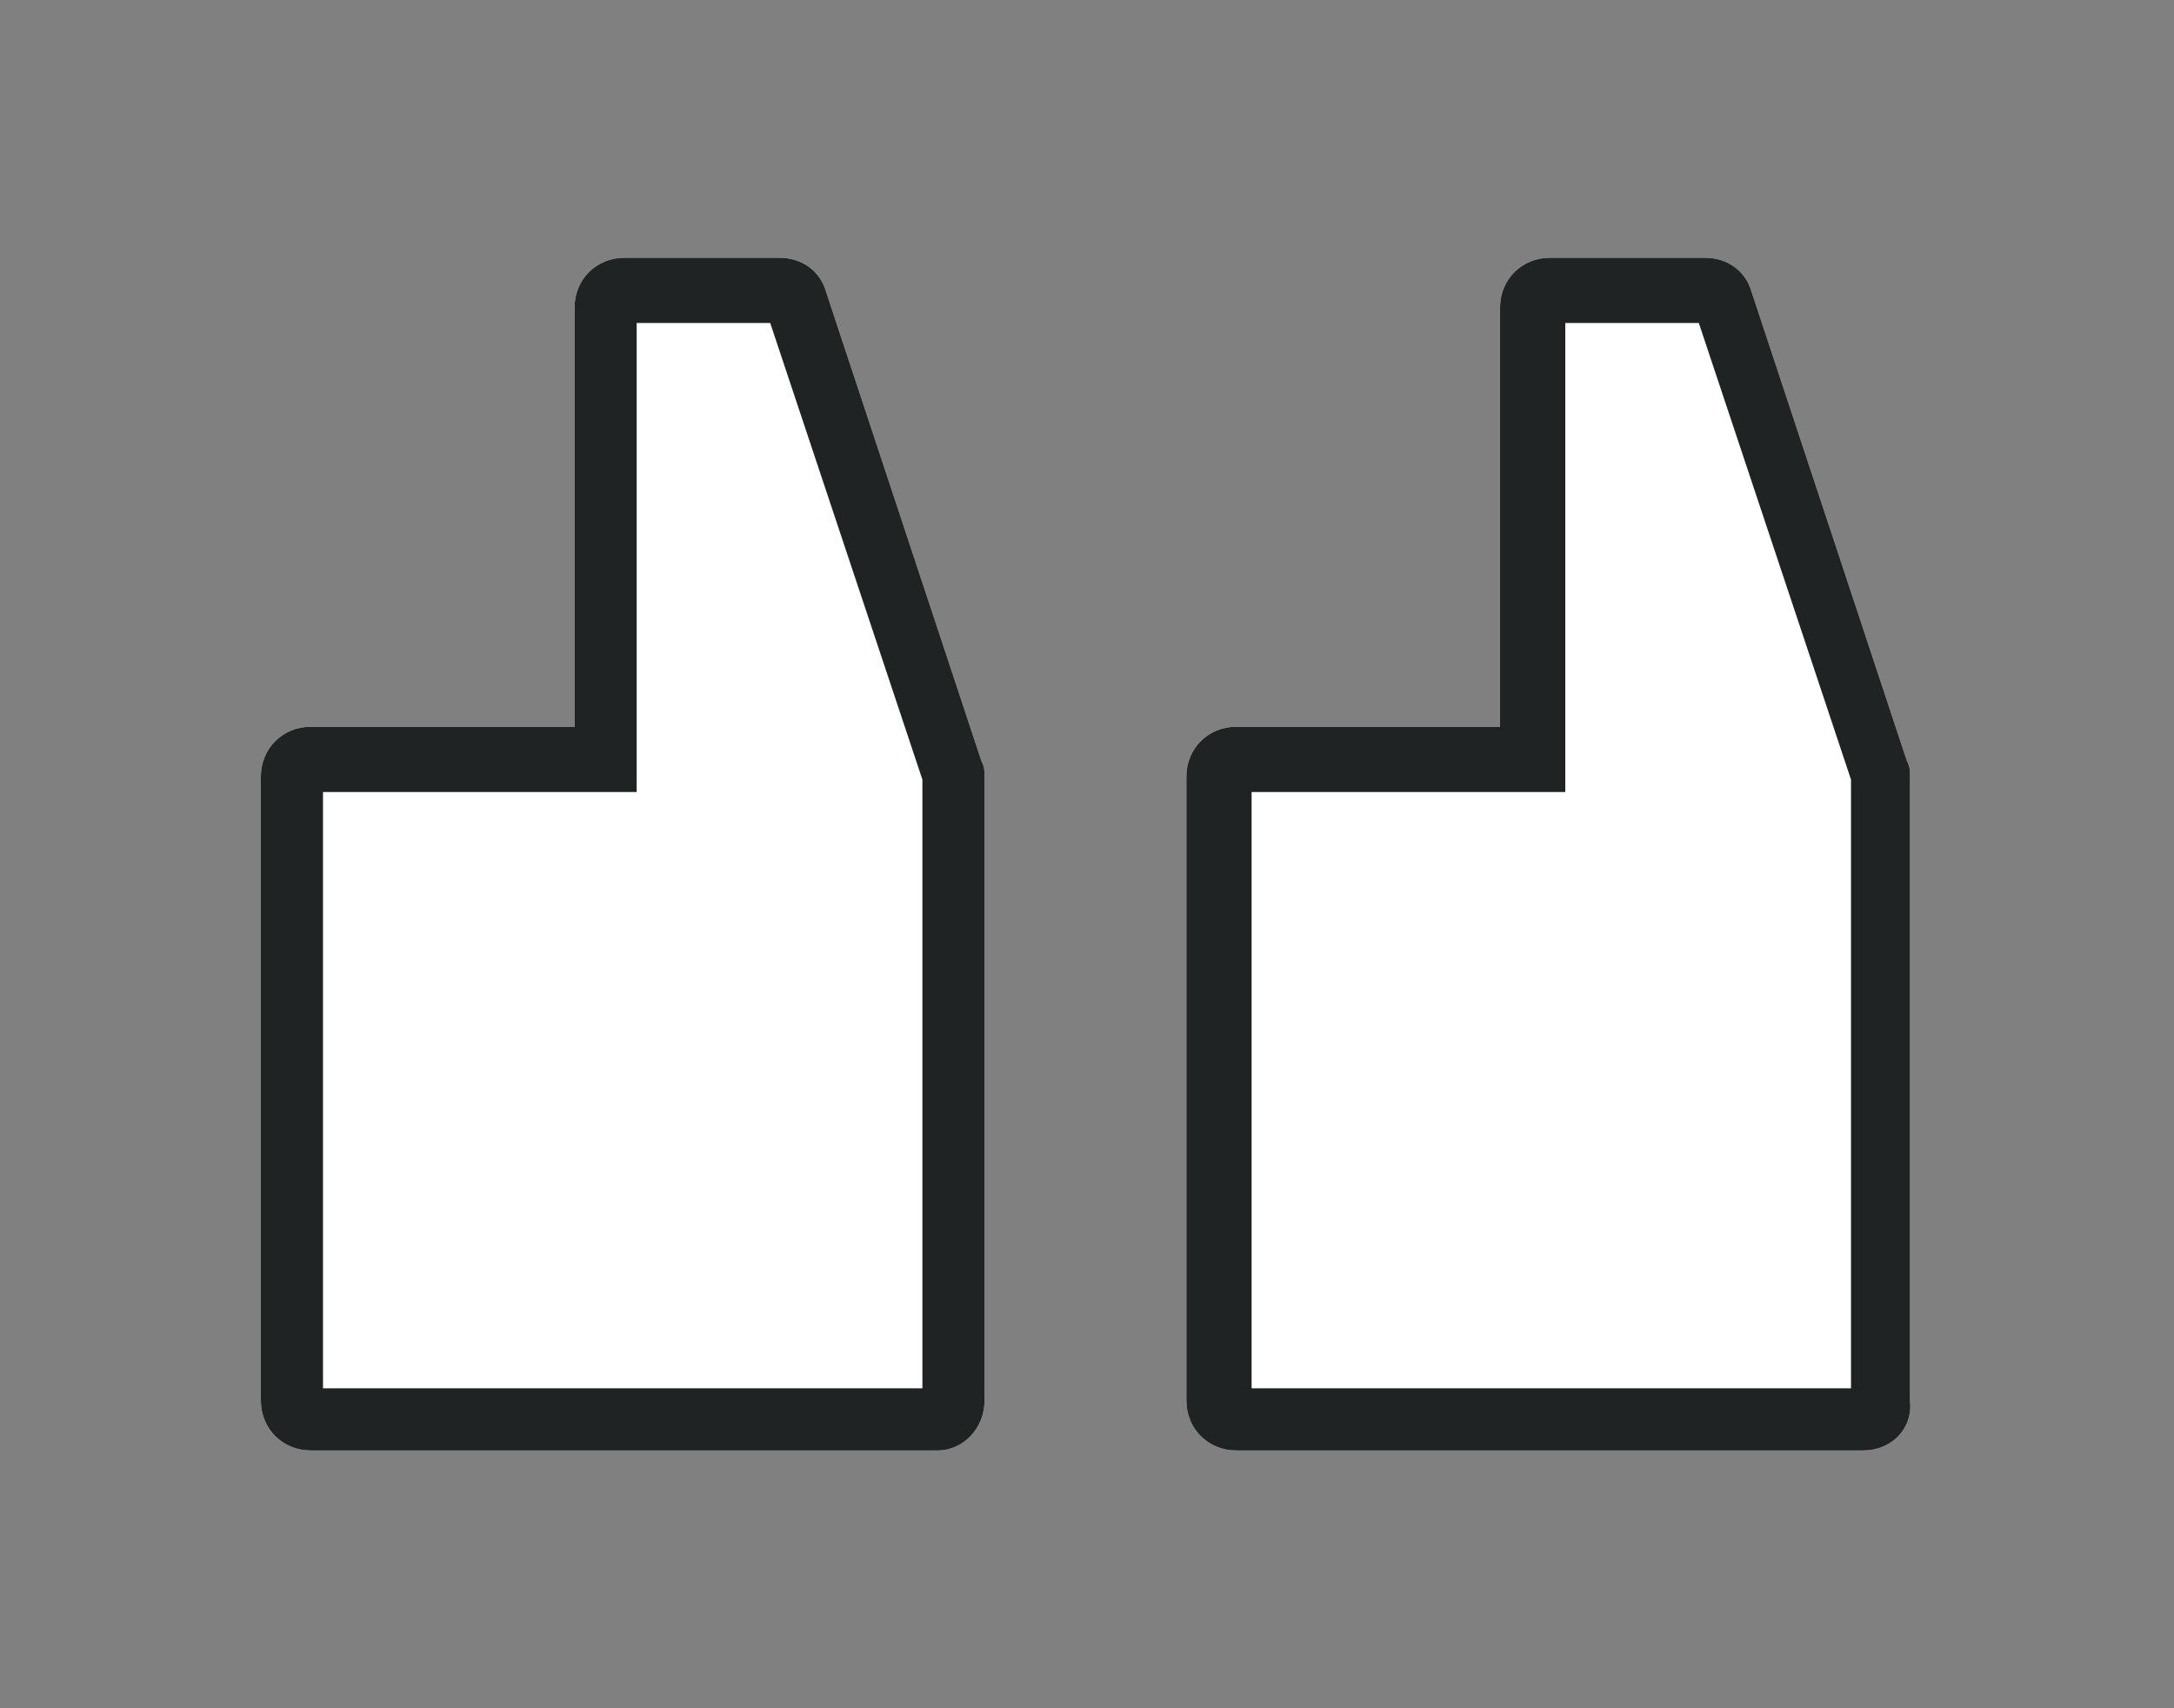
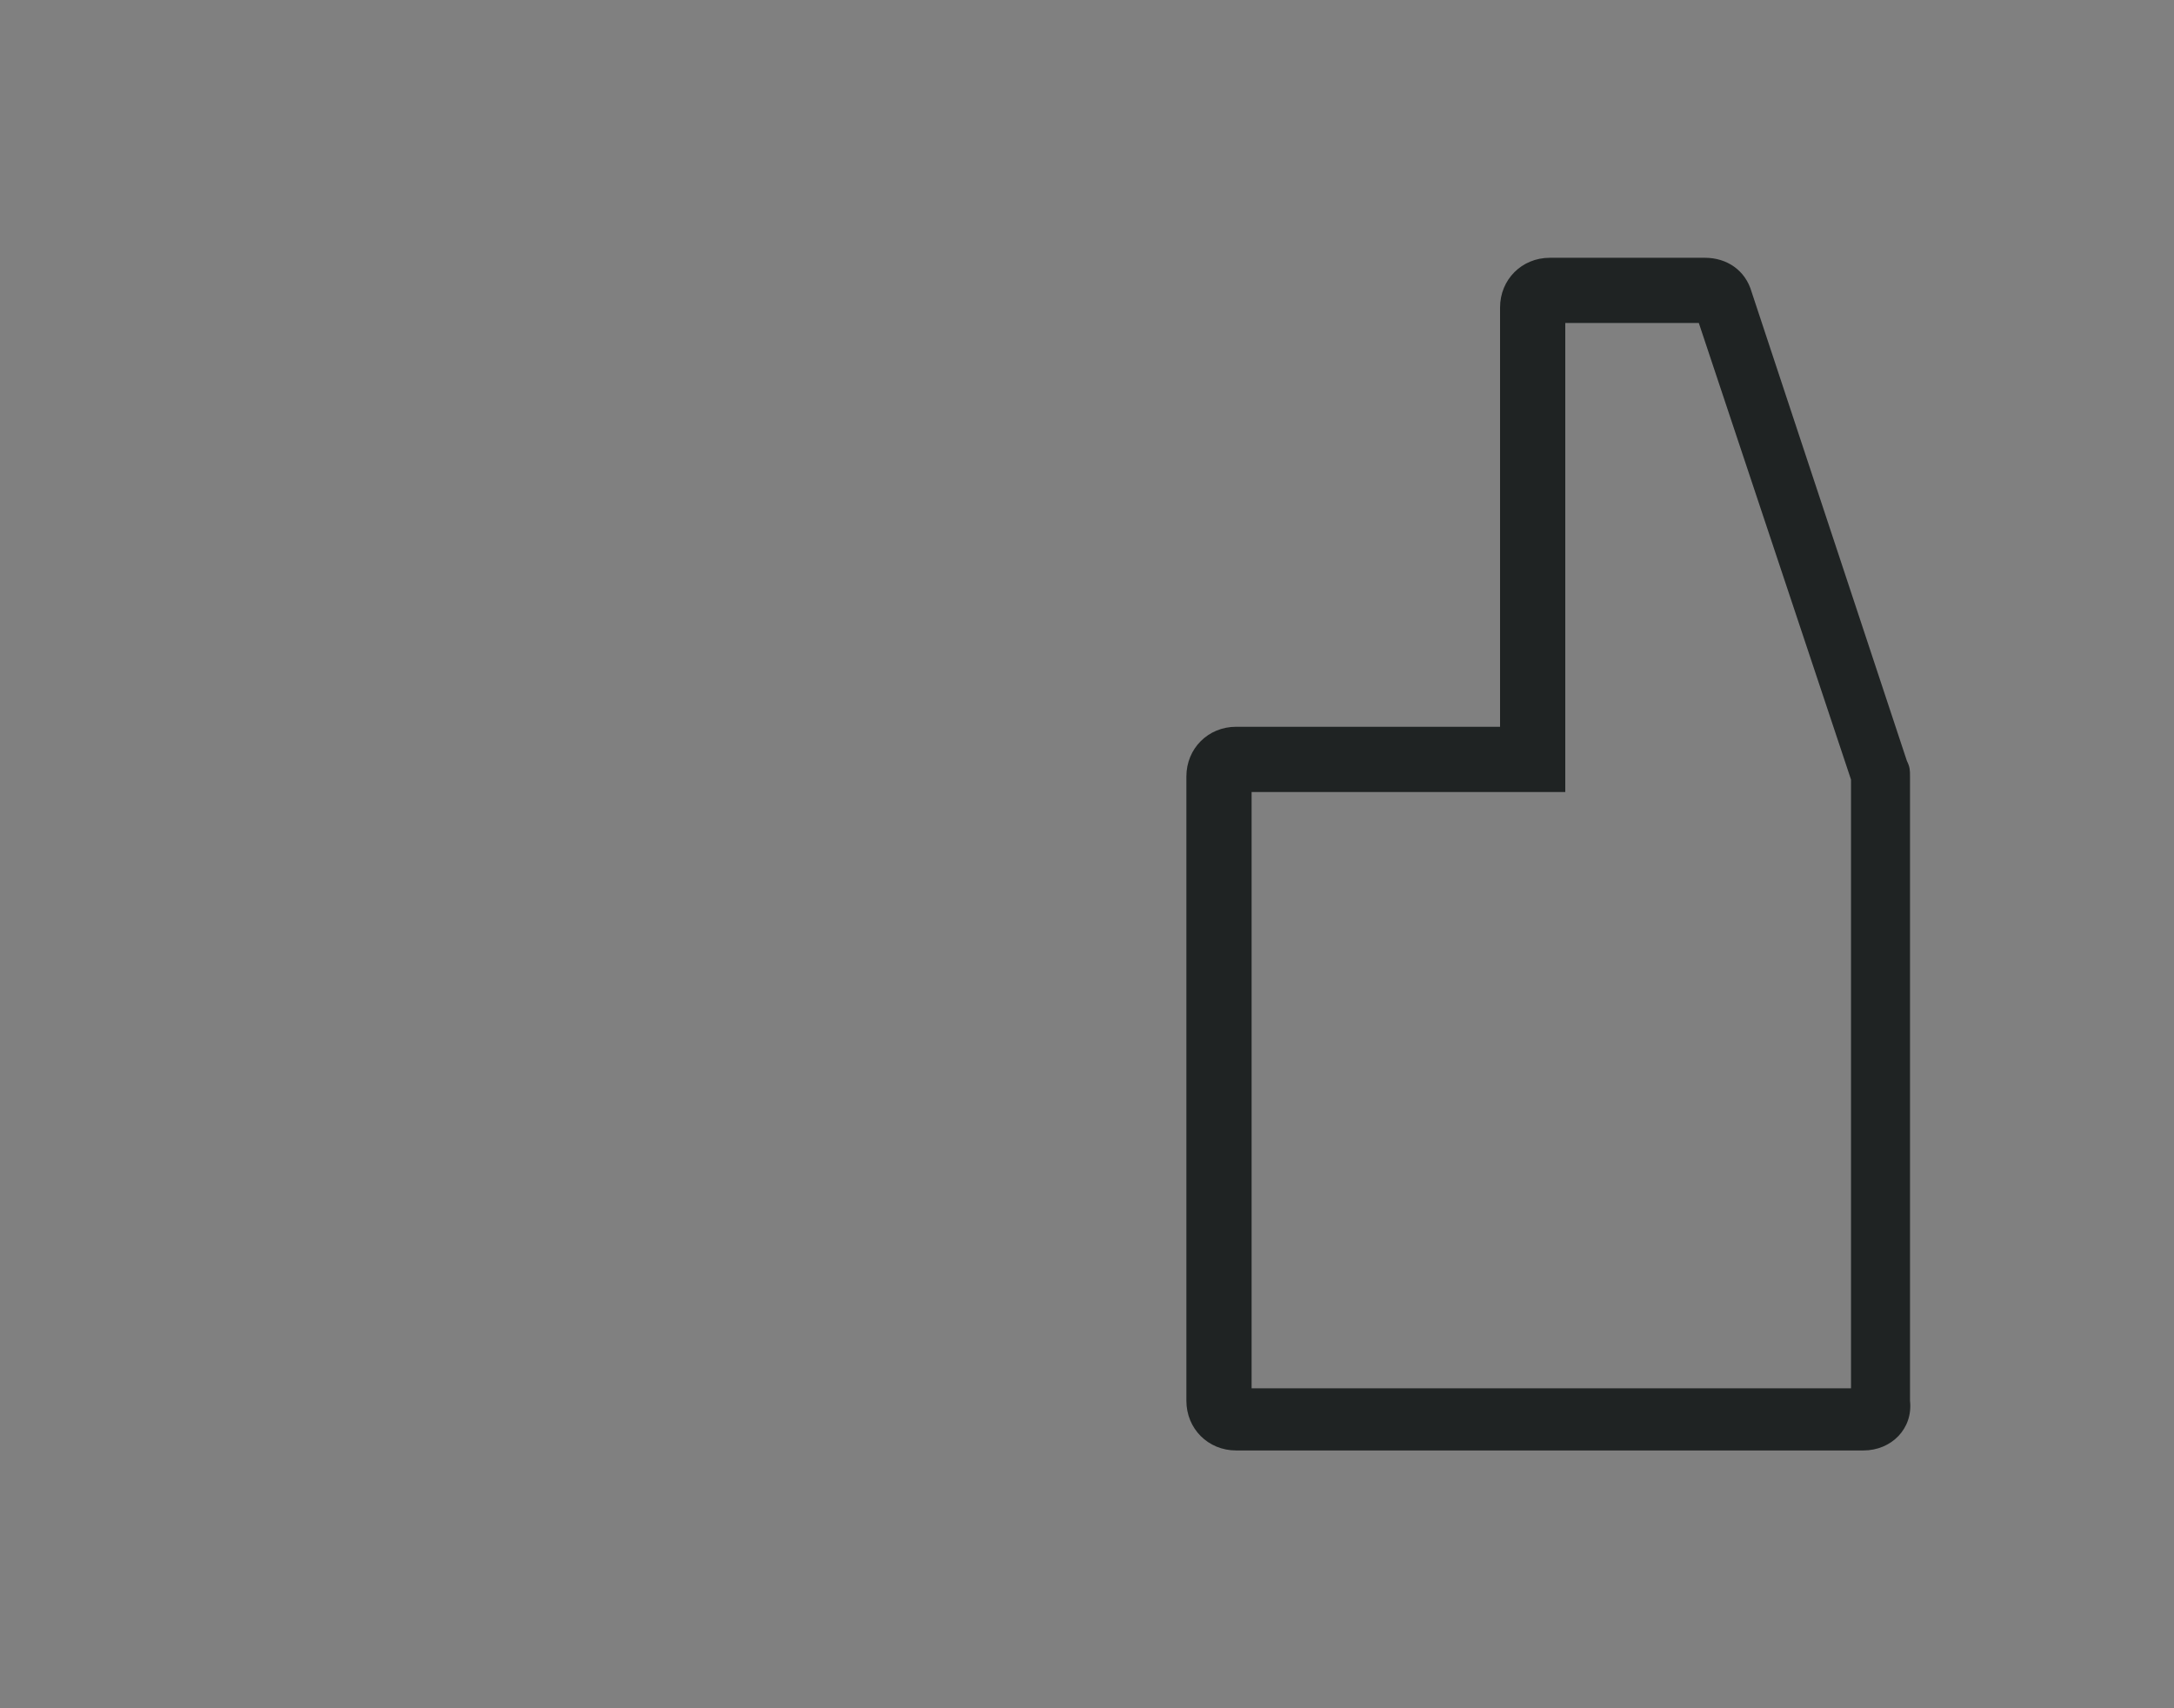
<svg xmlns="http://www.w3.org/2000/svg" version="1.1" id="Layer_1" x="0px" y="0px" viewBox="0 0 70 55" style="enable-background:new 0 0 70 55;" xml:space="preserve">
  <rect x="0" y="0" width="70" height="55" fill="#808080" stroke="none" />
  <style type="text/css">
	.st0{fill:#FFFFFF;}
	.st1{fill:#1F2323;}
</style>
  <g>
-     <path class="st0" d="M60,46.7H39.8c-0.9,0-1.6-0.7-1.6-1.6V25c0-0.9,0.7-1.6,1.6-1.6h8.5V9.9c0-0.9,0.7-1.6,1.6-1.6h5   c0.7,0,1.3,0.4,1.5,1.1l5,15.1c0.1,0.2,0.1,0.3,0.1,0.5v20.1C61.6,46,60.9,46.7,60,46.7z" />
    <path class="st1" d="M60,46.7H39.8c-0.9,0-1.6-0.7-1.6-1.6V25c0-0.9,0.7-1.6,1.6-1.6h8.5V9.9c0-0.9,0.7-1.6,1.6-1.6h5   c0.7,0,1.3,0.4,1.5,1.1l5,15.1c0.1,0.2,0.1,0.3,0.1,0.5v20.1C61.6,46,60.9,46.7,60,46.7z M40.3,44.7h19.3V25.1l-4.9-14.7h-4.3v15.1   H40.3V44.7z M59.6,25.1C59.6,25.1,59.6,25.1,59.6,25.1L59.6,25.1z" />
  </g>
  <g>
-     <path class="st0" d="M30.2,46.7H10c-0.9,0-1.6-0.7-1.6-1.6V25c0-0.9,0.7-1.6,1.6-1.6h8.5V9.9c0-0.9,0.7-1.6,1.6-1.6h5   c0.7,0,1.3,0.4,1.5,1.1l5,15.1c0.1,0.2,0.1,0.3,0.1,0.5v20.1C31.7,46,31,46.7,30.2,46.7z" />
-     <path class="st1" d="M30.2,46.7H10c-0.9,0-1.6-0.7-1.6-1.6V25c0-0.9,0.7-1.6,1.6-1.6h8.5V9.9c0-0.9,0.7-1.6,1.6-1.6h5   c0.7,0,1.3,0.4,1.5,1.1l5,15.1c0.1,0.2,0.1,0.3,0.1,0.5v20.1C31.7,46,31,46.7,30.2,46.7z M10.4,44.7h19.3V25.1l-4.9-14.7h-4.3v15.1   H10.4V44.7z" />
-   </g>
+     </g>
</svg>